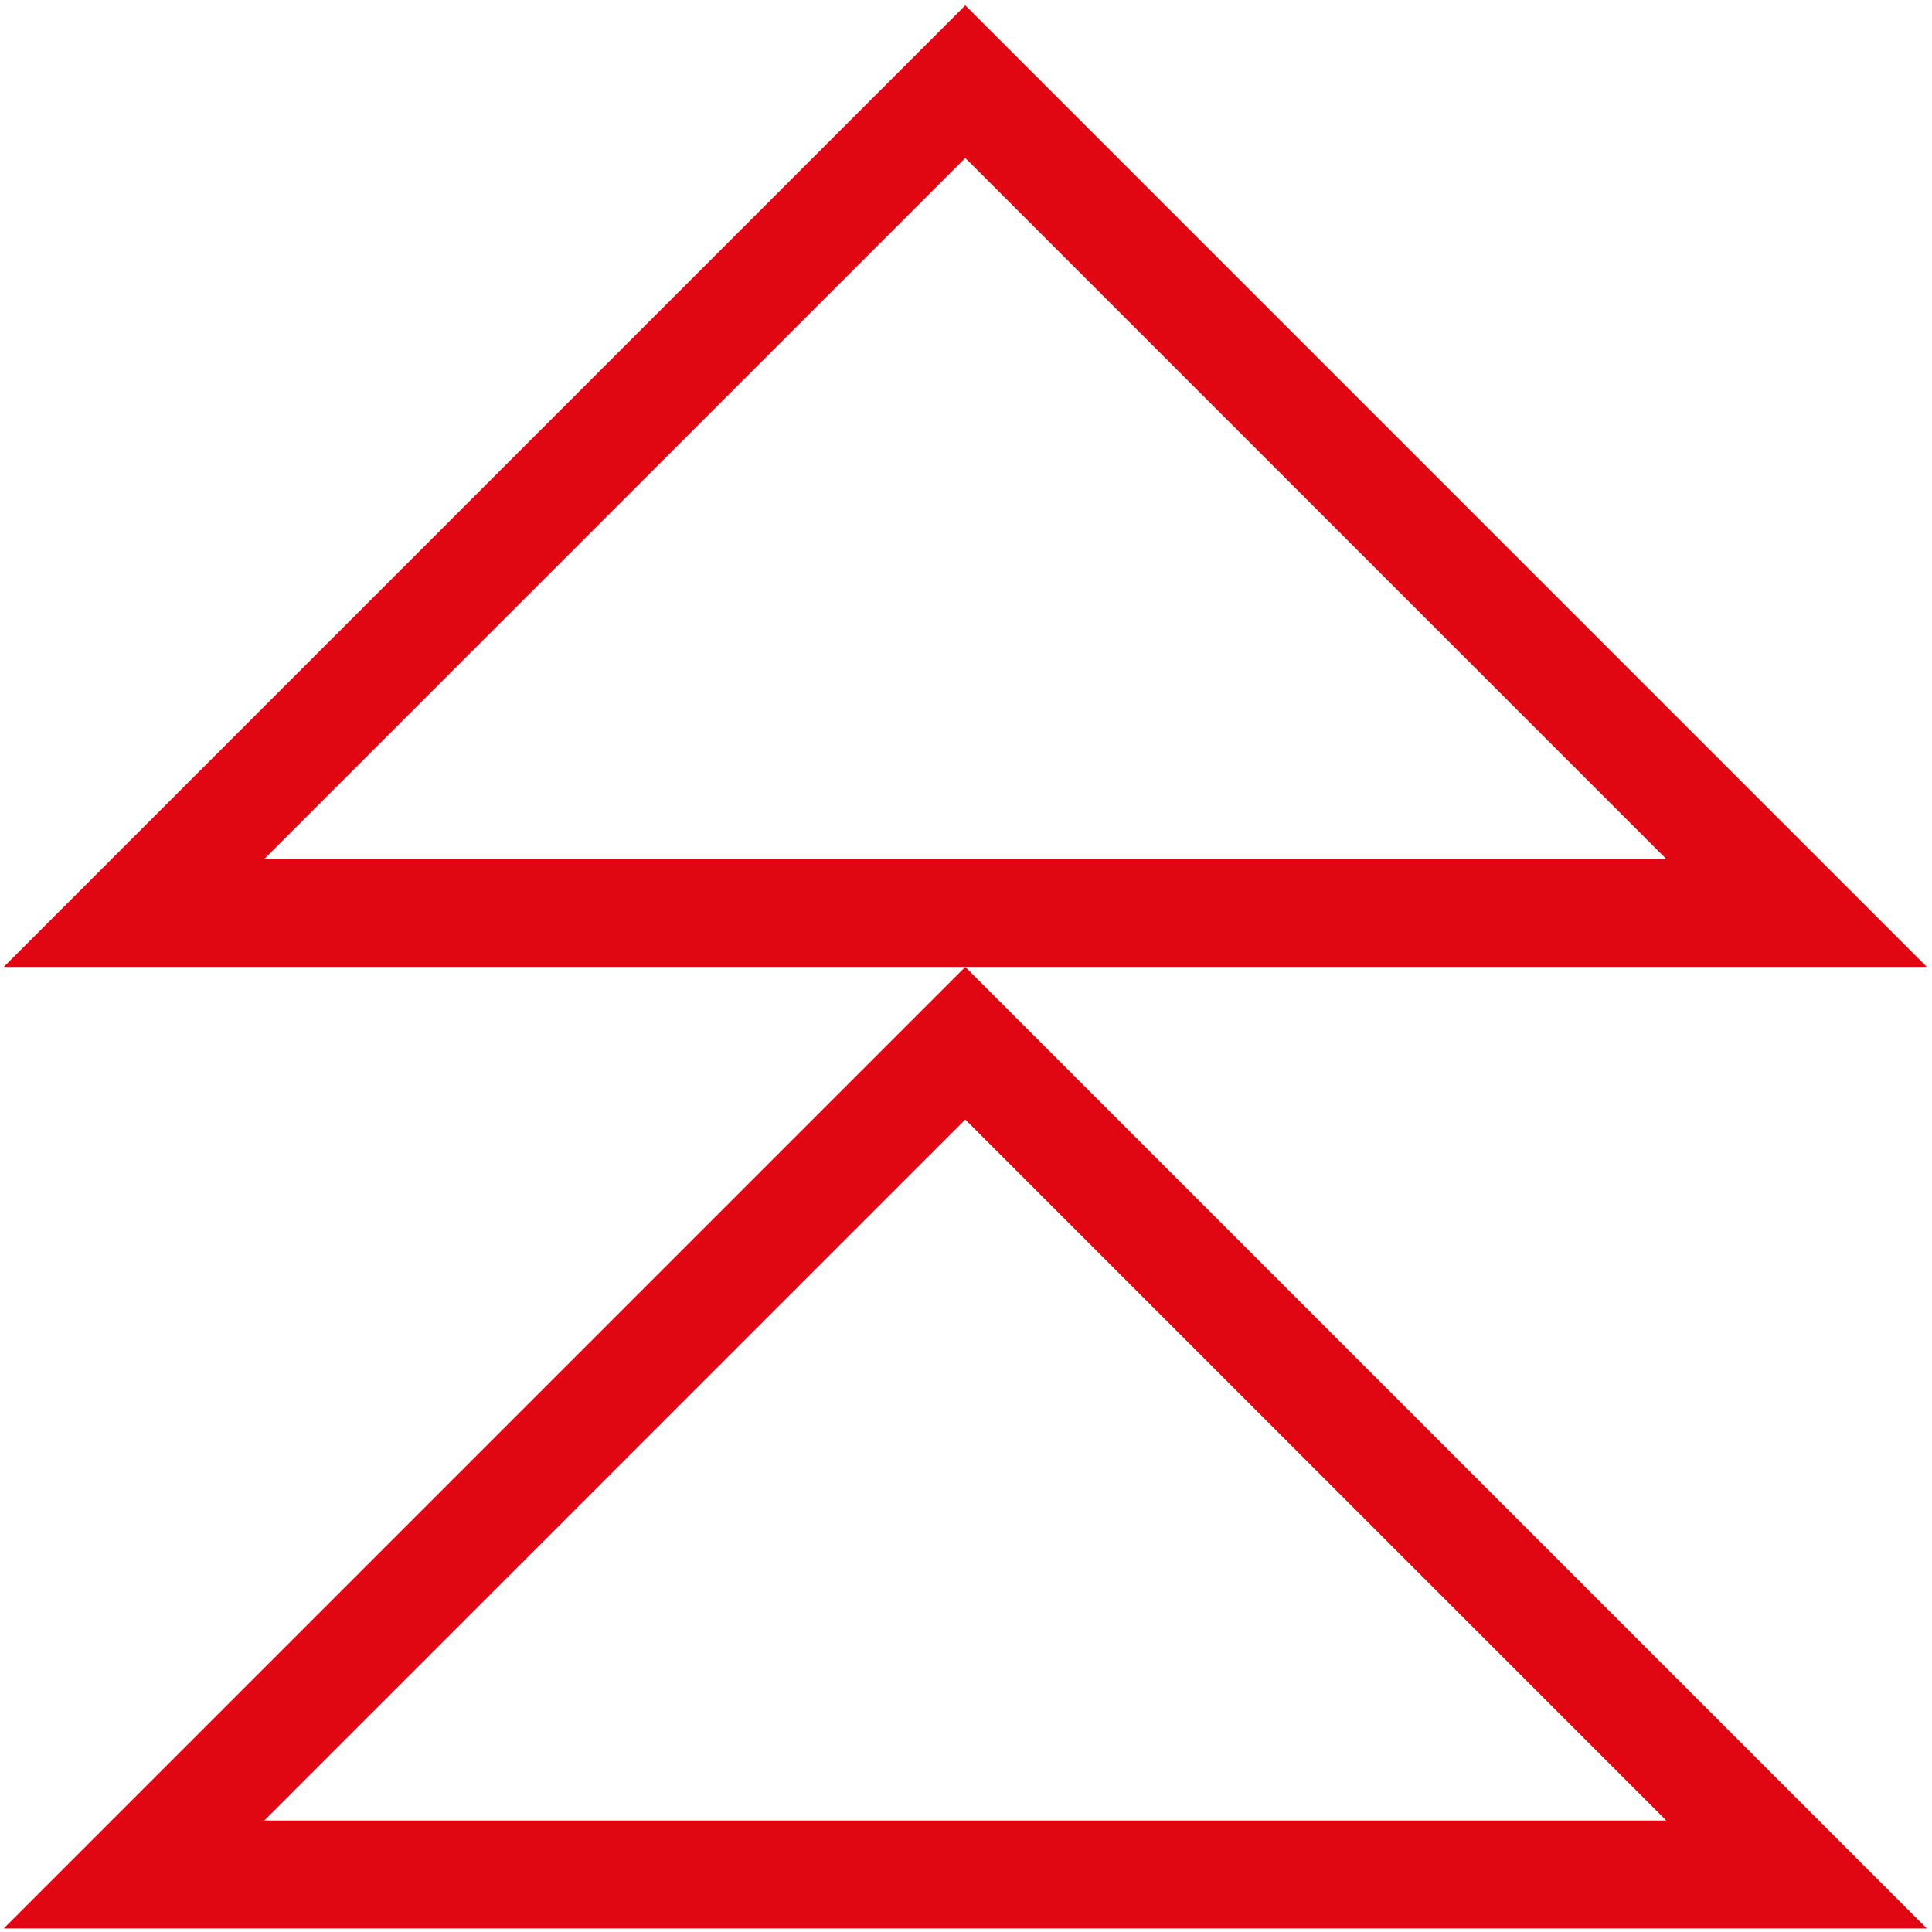
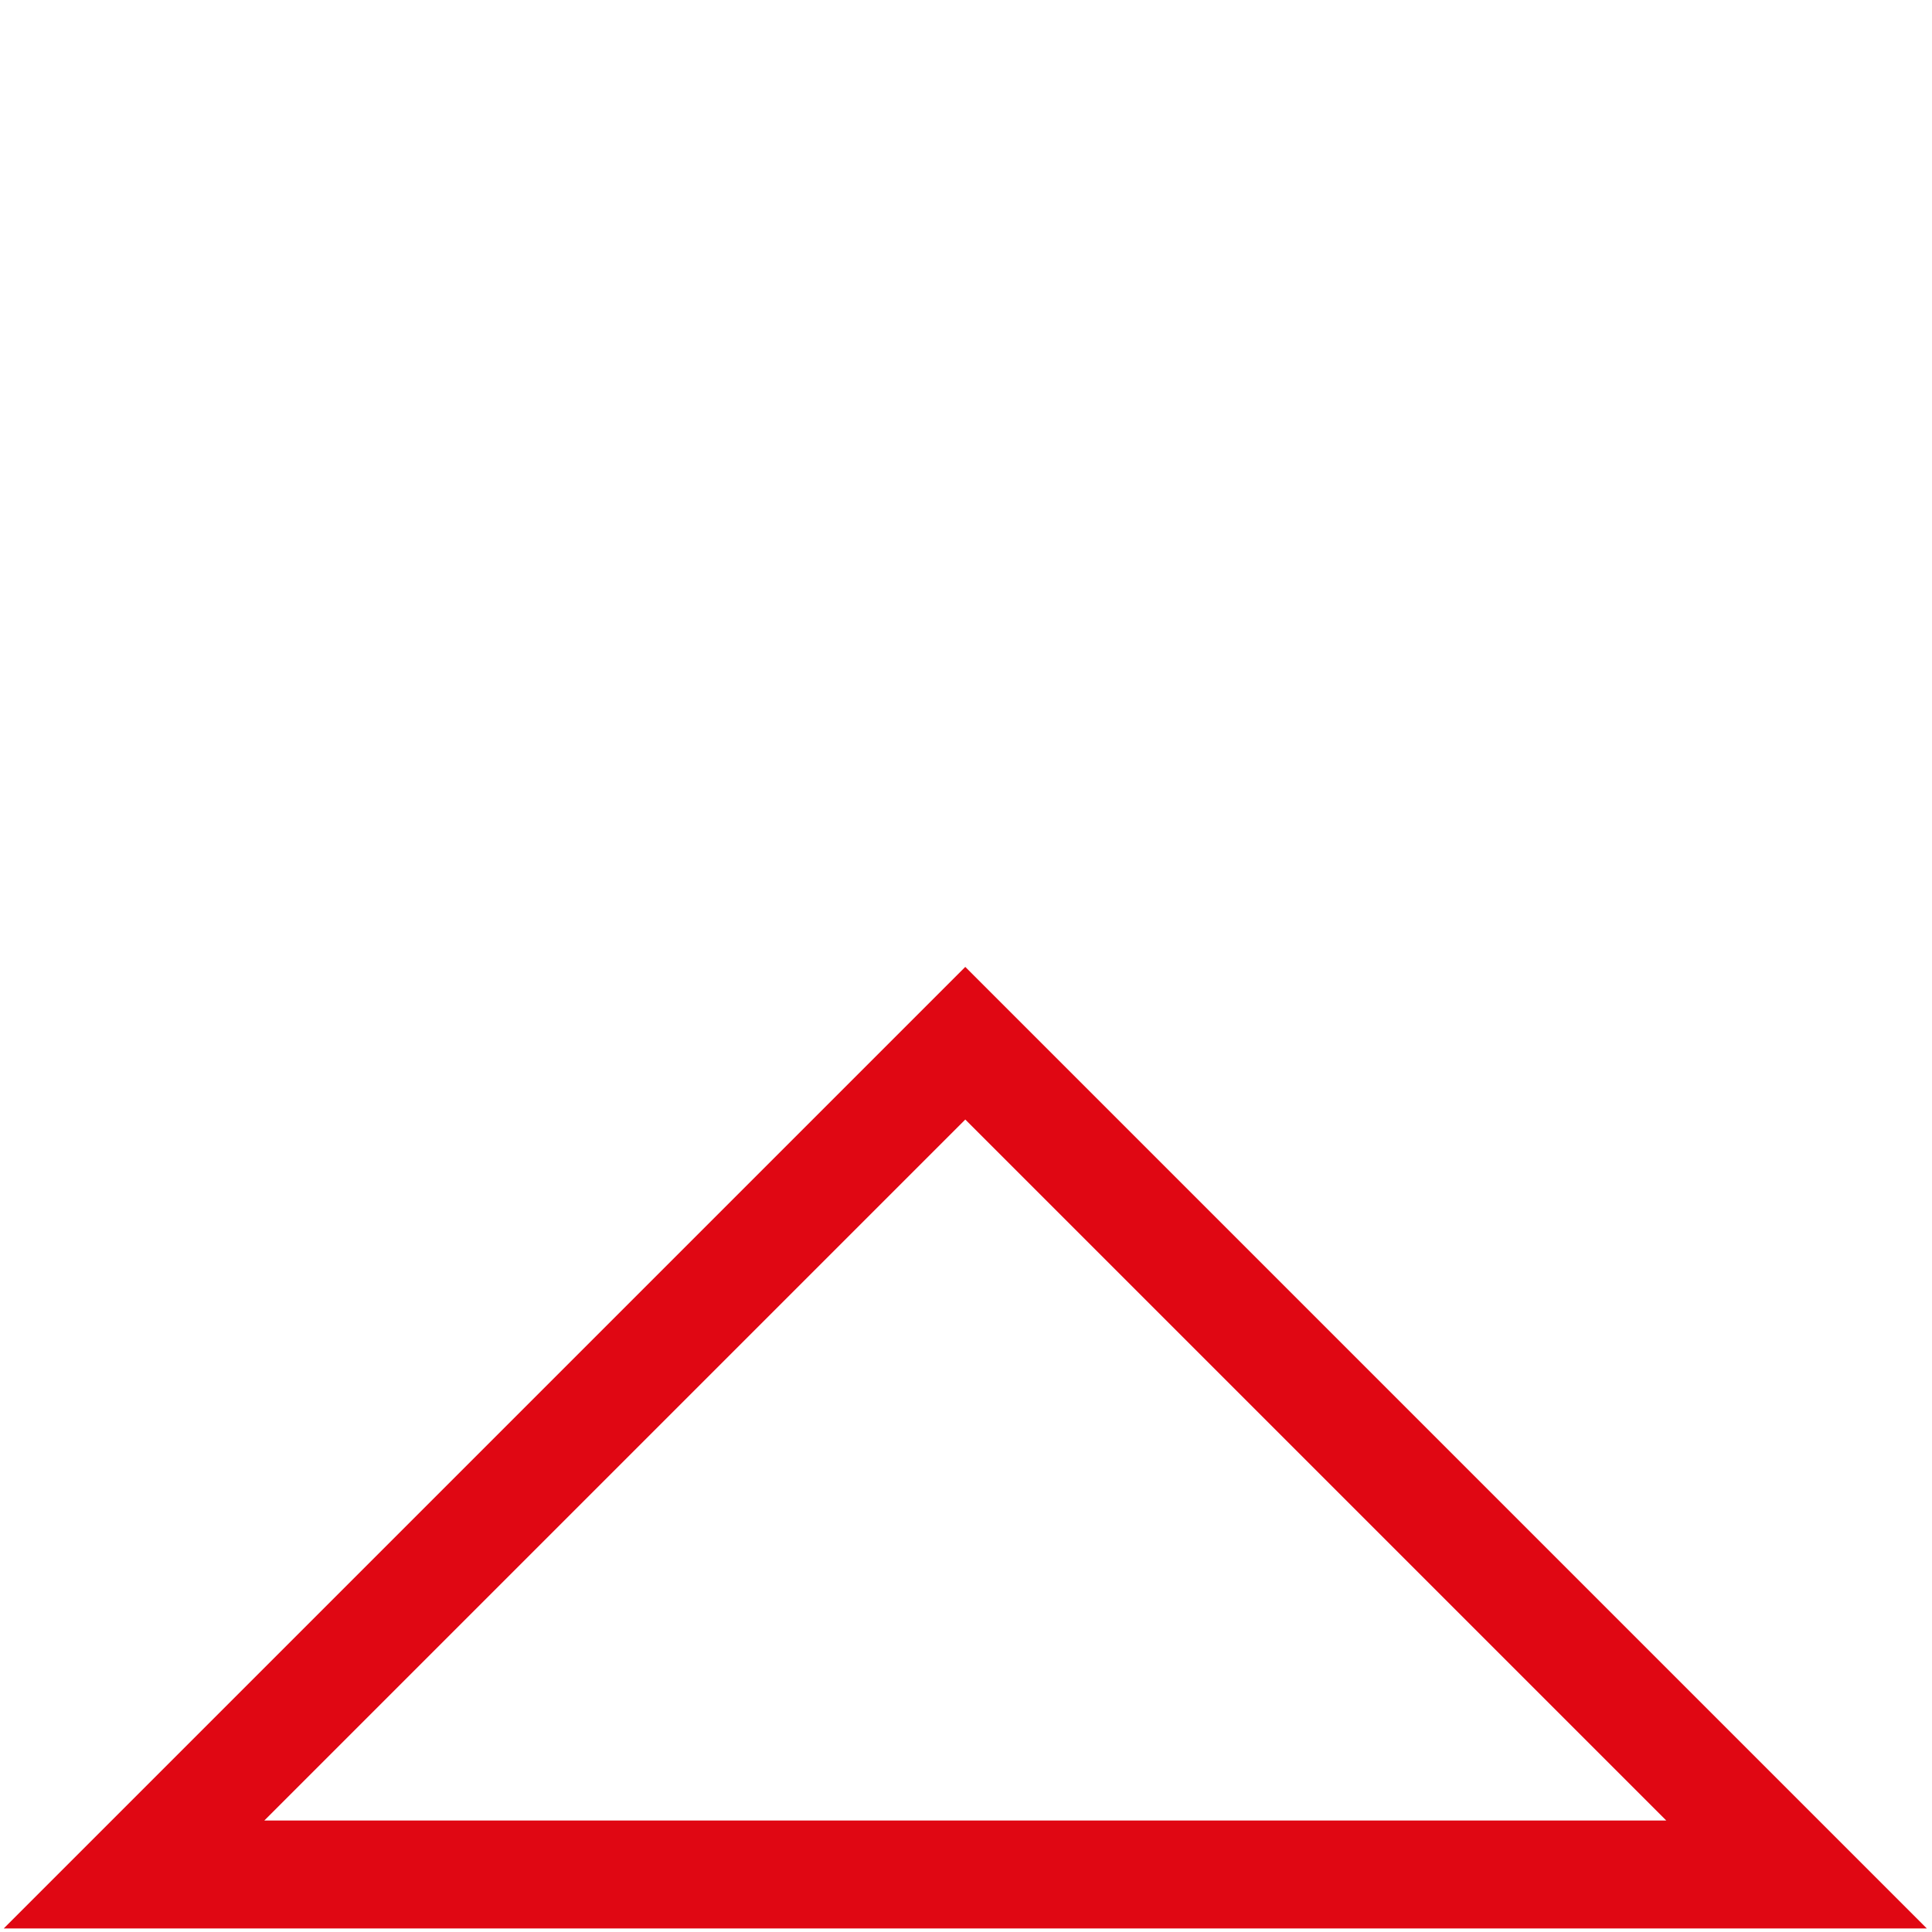
<svg xmlns="http://www.w3.org/2000/svg" width="358" height="358" viewBox="0 0 358 358" fill="none">
-   <path d="M24.835 169.167L178.868 15.134L332.901 169.167H24.835Z" stroke="#E00713" stroke-width="20" />
  <path d="M24.835 347.341L178.868 193.308L332.901 347.341H24.835Z" stroke="#E00713" stroke-width="20" />
</svg>